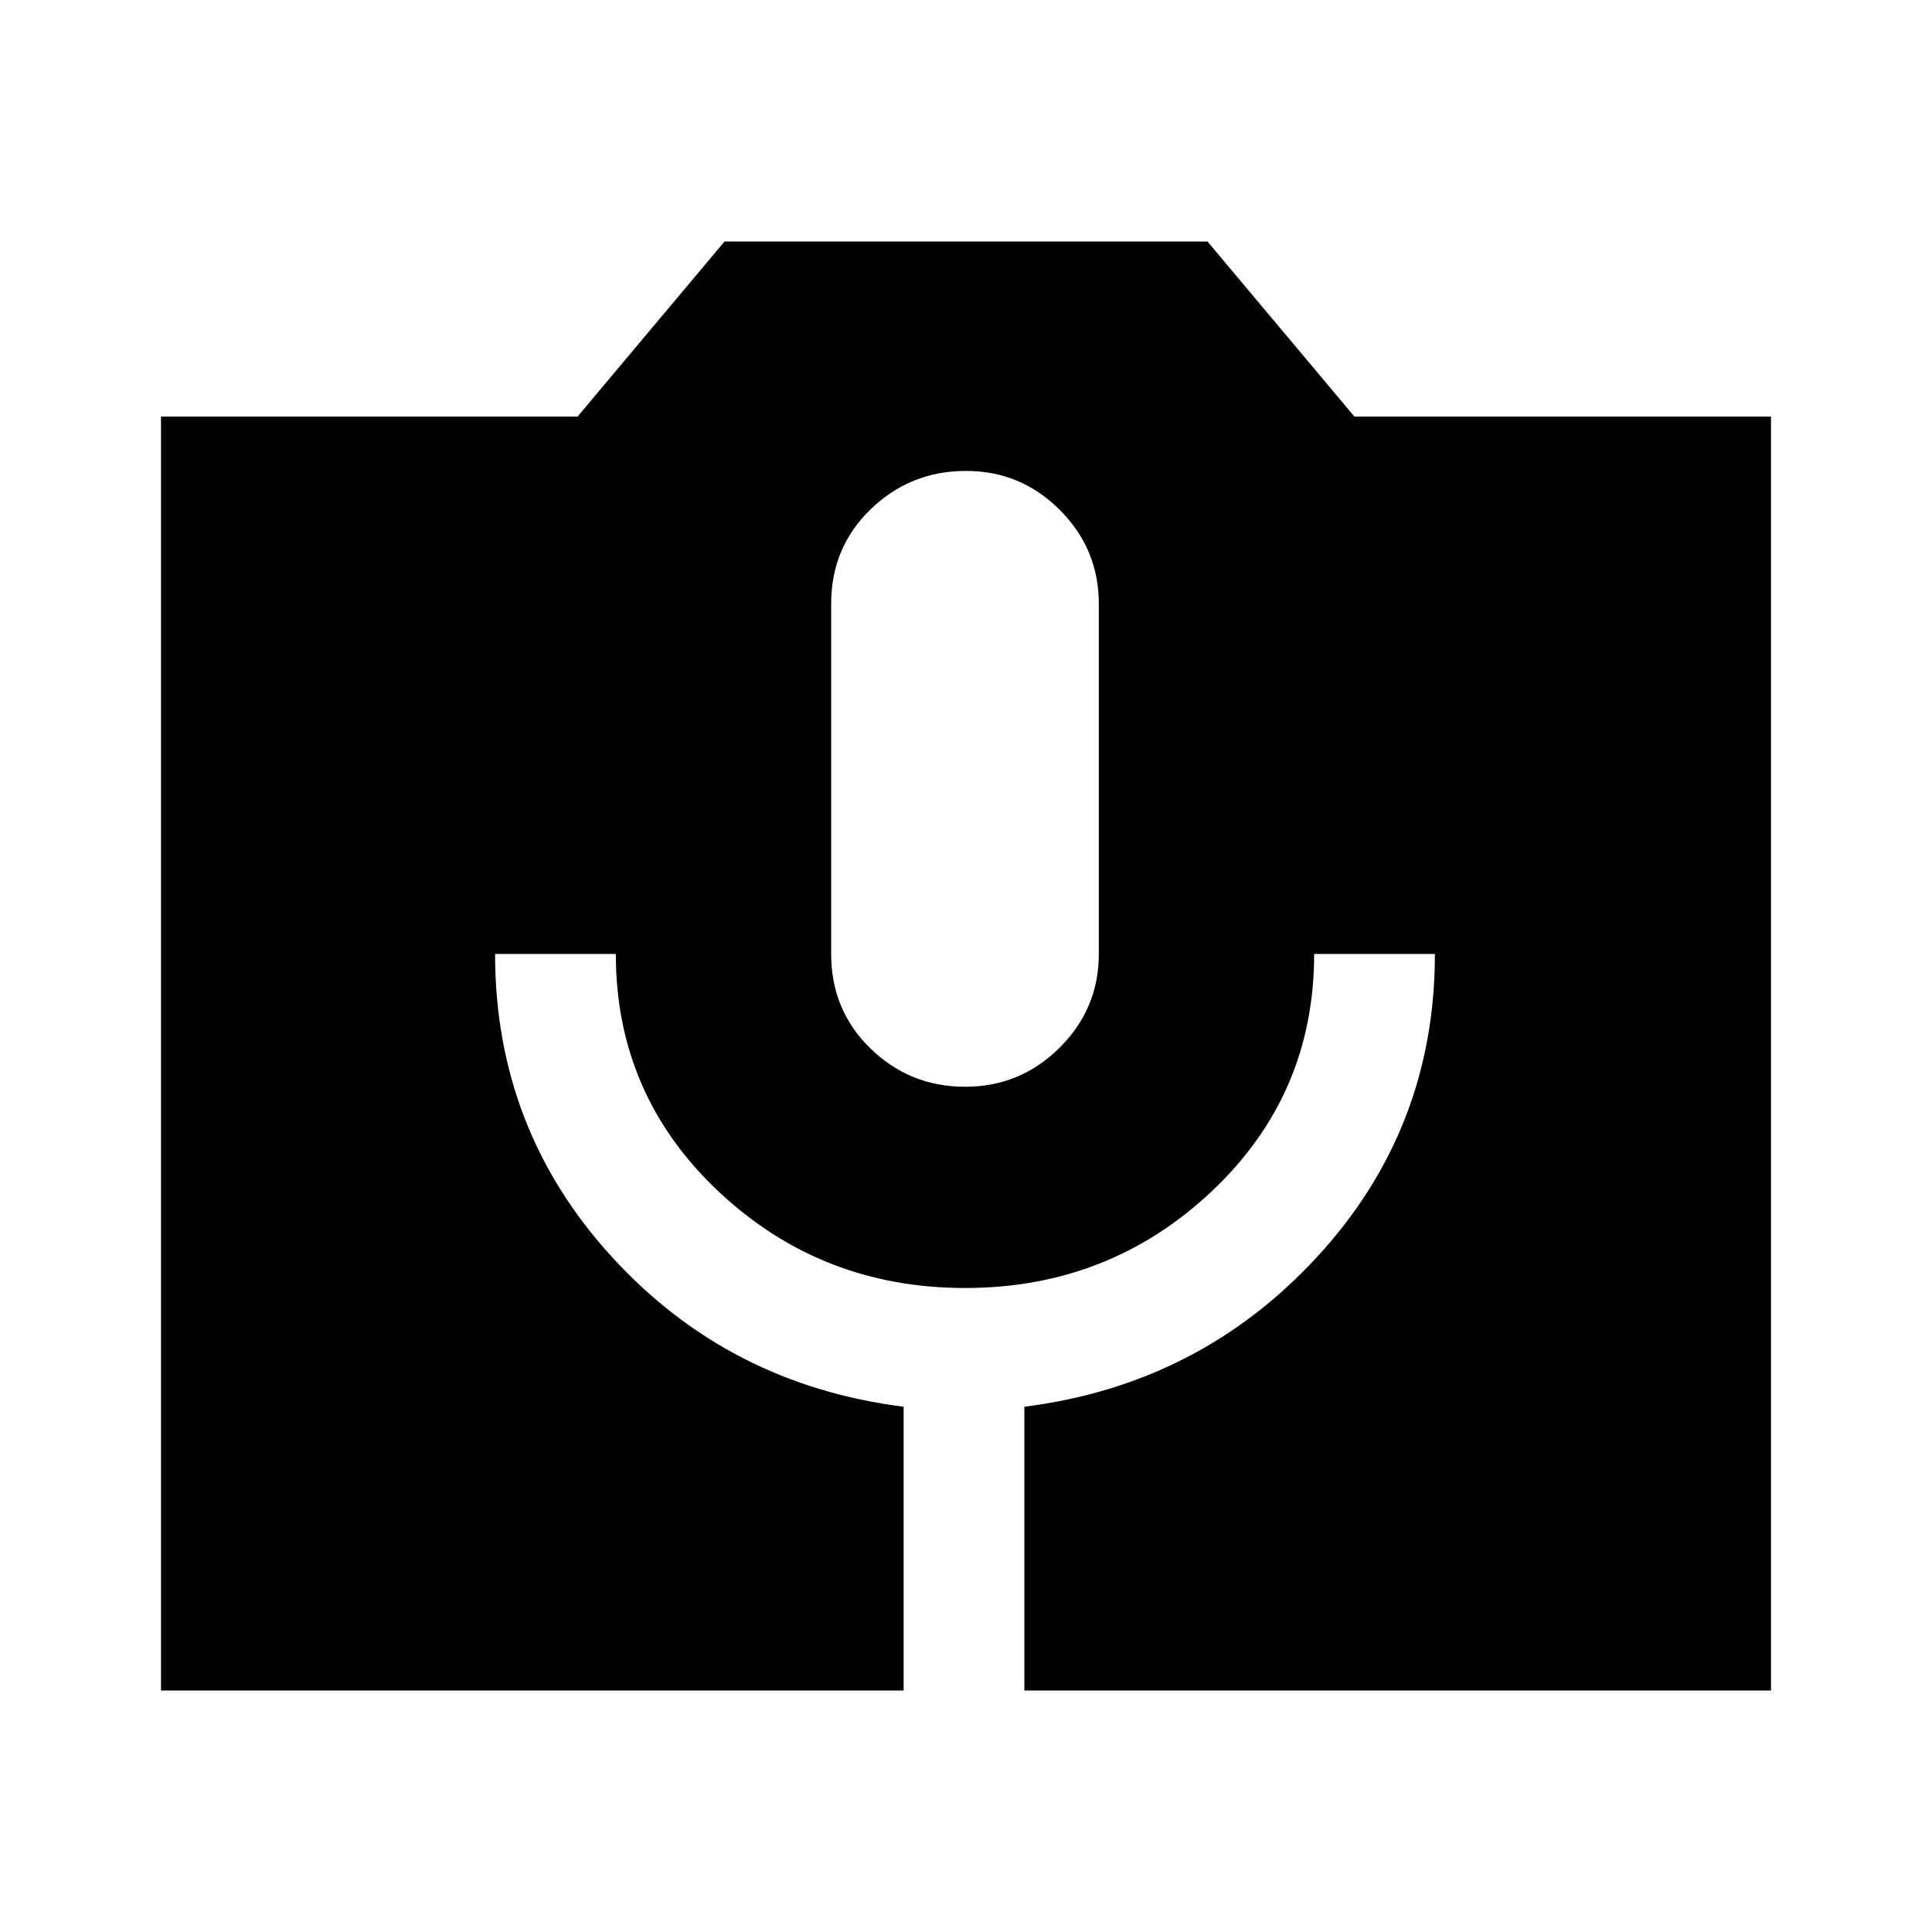
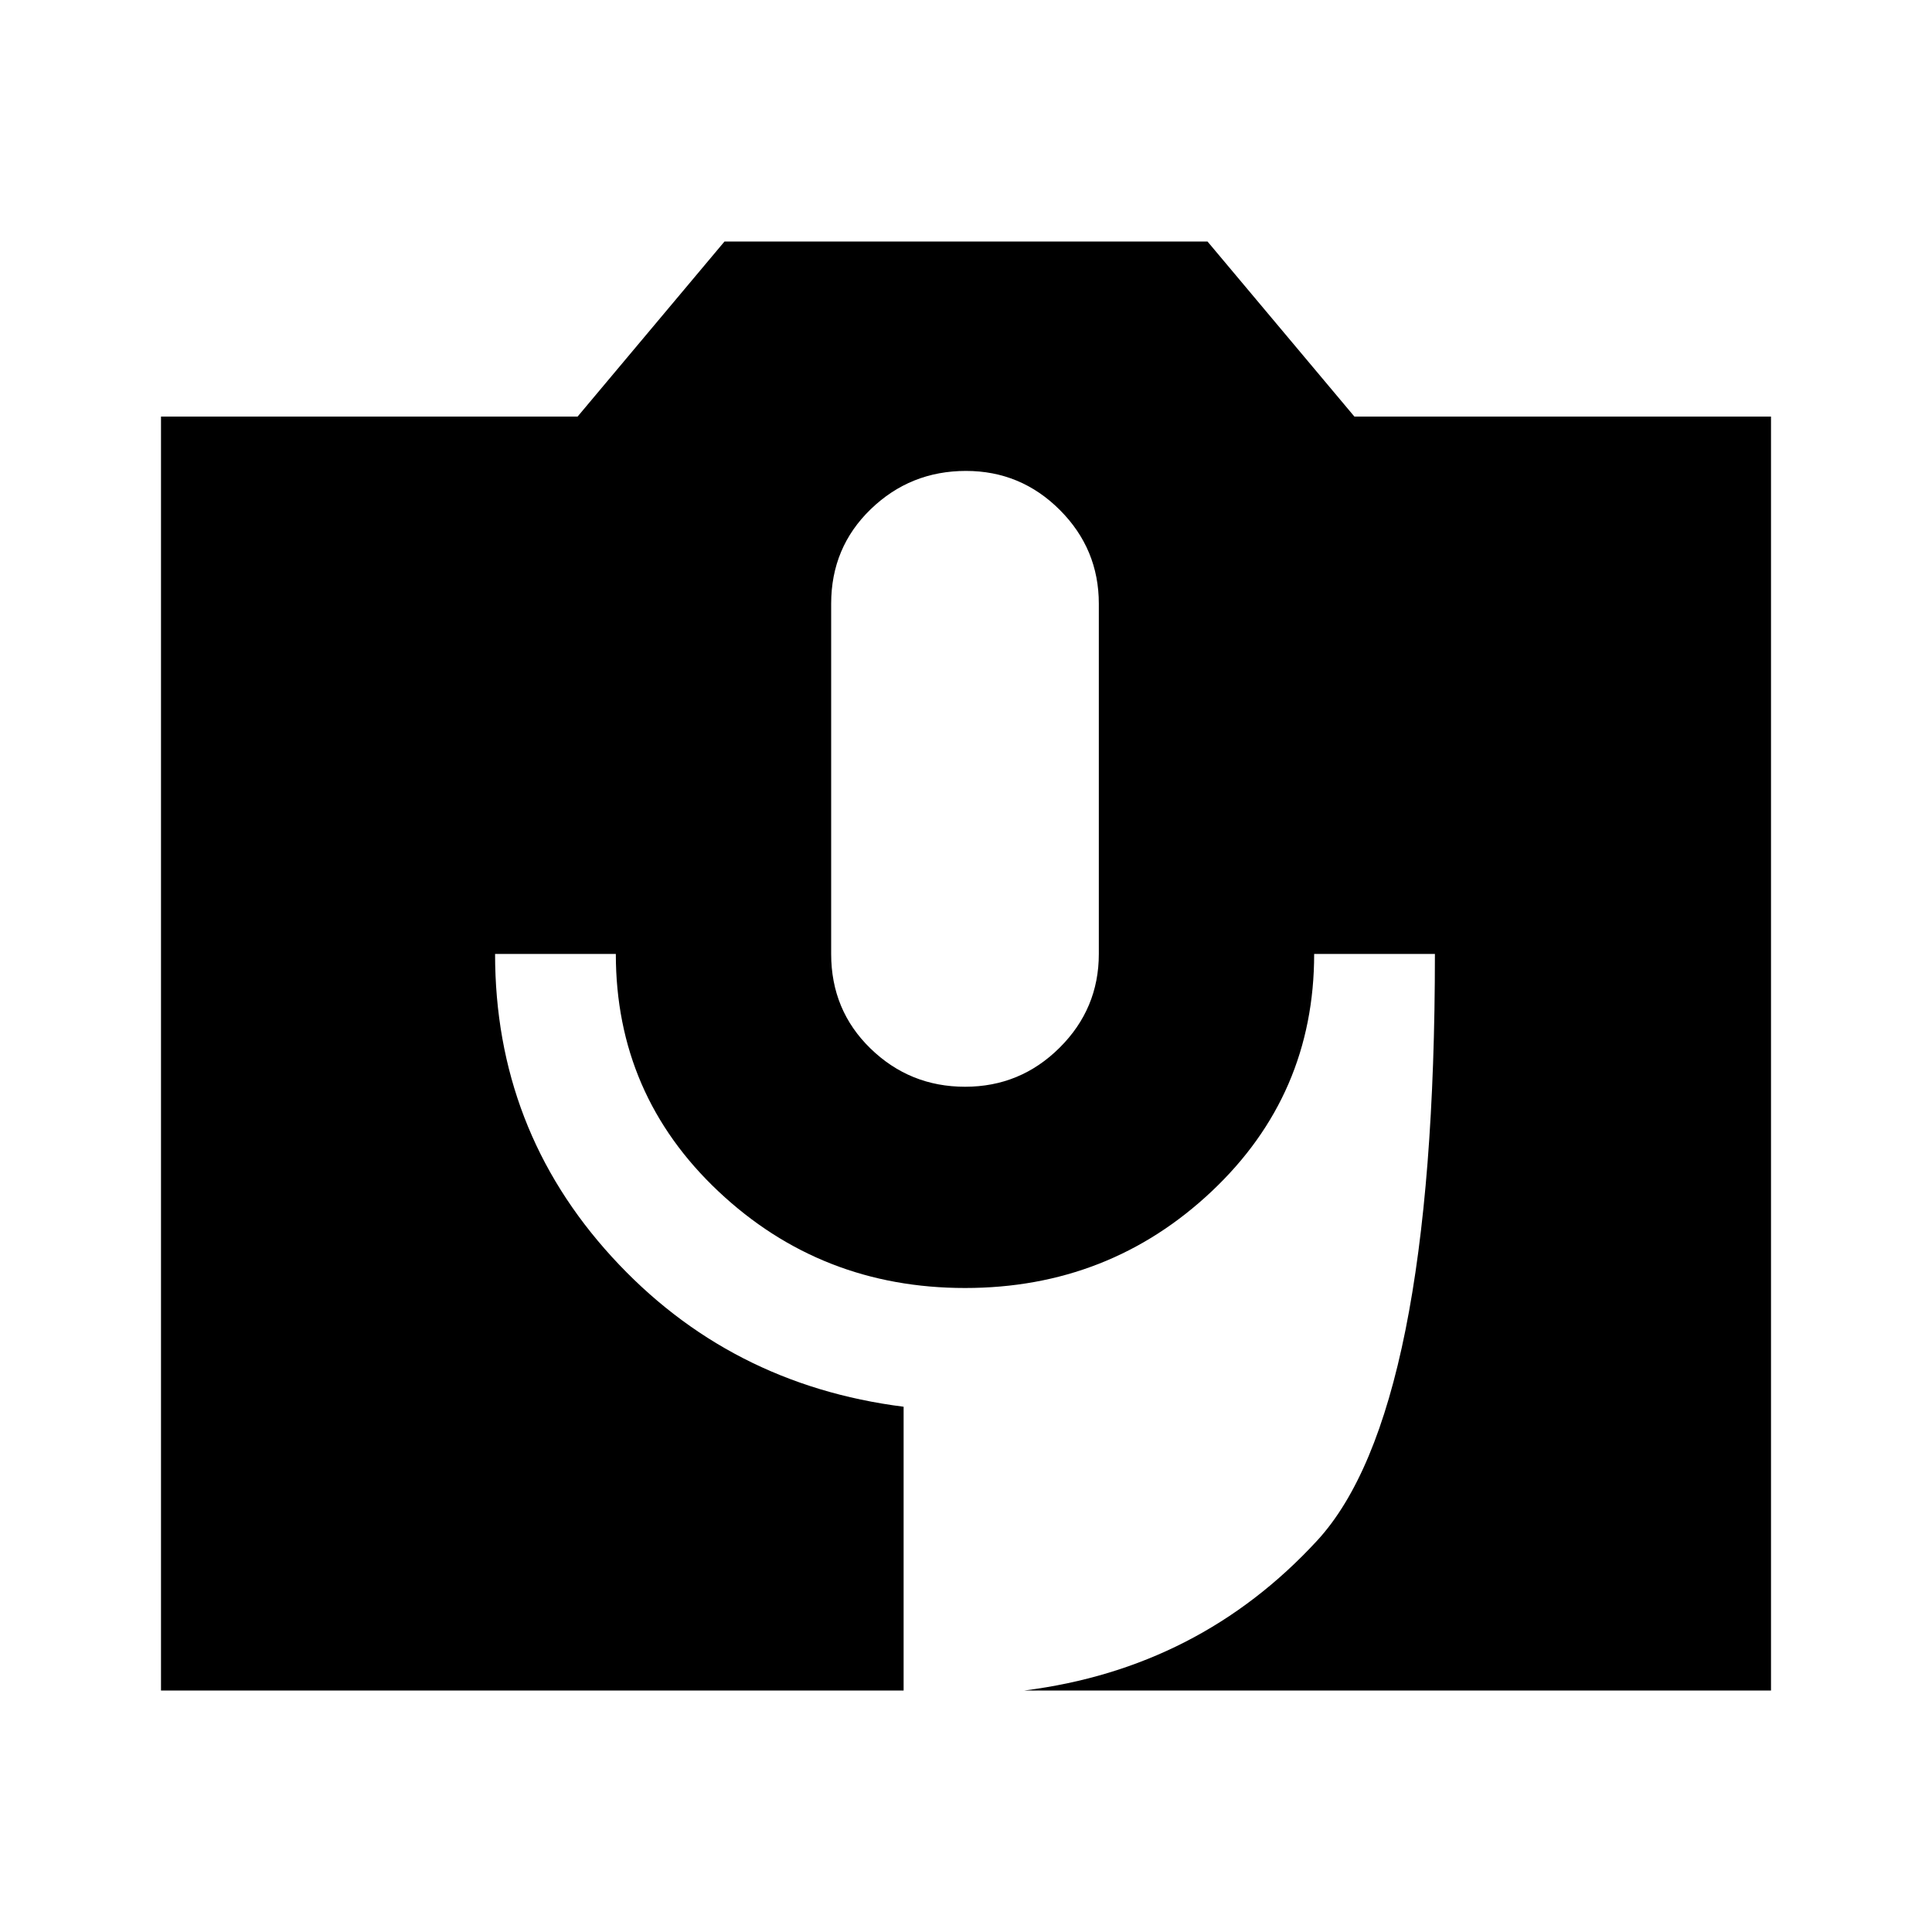
<svg xmlns="http://www.w3.org/2000/svg" width="48" height="48" viewBox="0 -960 960 960">
-   <path d="M80-120v-633h207l73-87h240l73 87h207v633H509v-141q87-11 145.5-74.5T713-486h-60q0 70-50.951 118-50.952 48-122.5 48Q408-320 357-368t-51-118h-60q0 87 58 150.5T449-261v141H80Zm399.549-300Q507-420 526.5-439.388 546-458.775 546-486v-174q0-27.225-19.388-46.612Q507.225-726 480-726q-27.638 0-47.319 19T413-660v174q0 28 19.549 47 19.548 19 47 19Z" />
+   <path d="M80-120v-633h207l73-87h240l73 87h207v633H509q87-11 145.5-74.5T713-486h-60q0 70-50.951 118-50.952 48-122.5 48Q408-320 357-368t-51-118h-60q0 87 58 150.5T449-261v141H80Zm399.549-300Q507-420 526.5-439.388 546-458.775 546-486v-174q0-27.225-19.388-46.612Q507.225-726 480-726q-27.638 0-47.319 19T413-660v174q0 28 19.549 47 19.548 19 47 19Z" />
</svg>